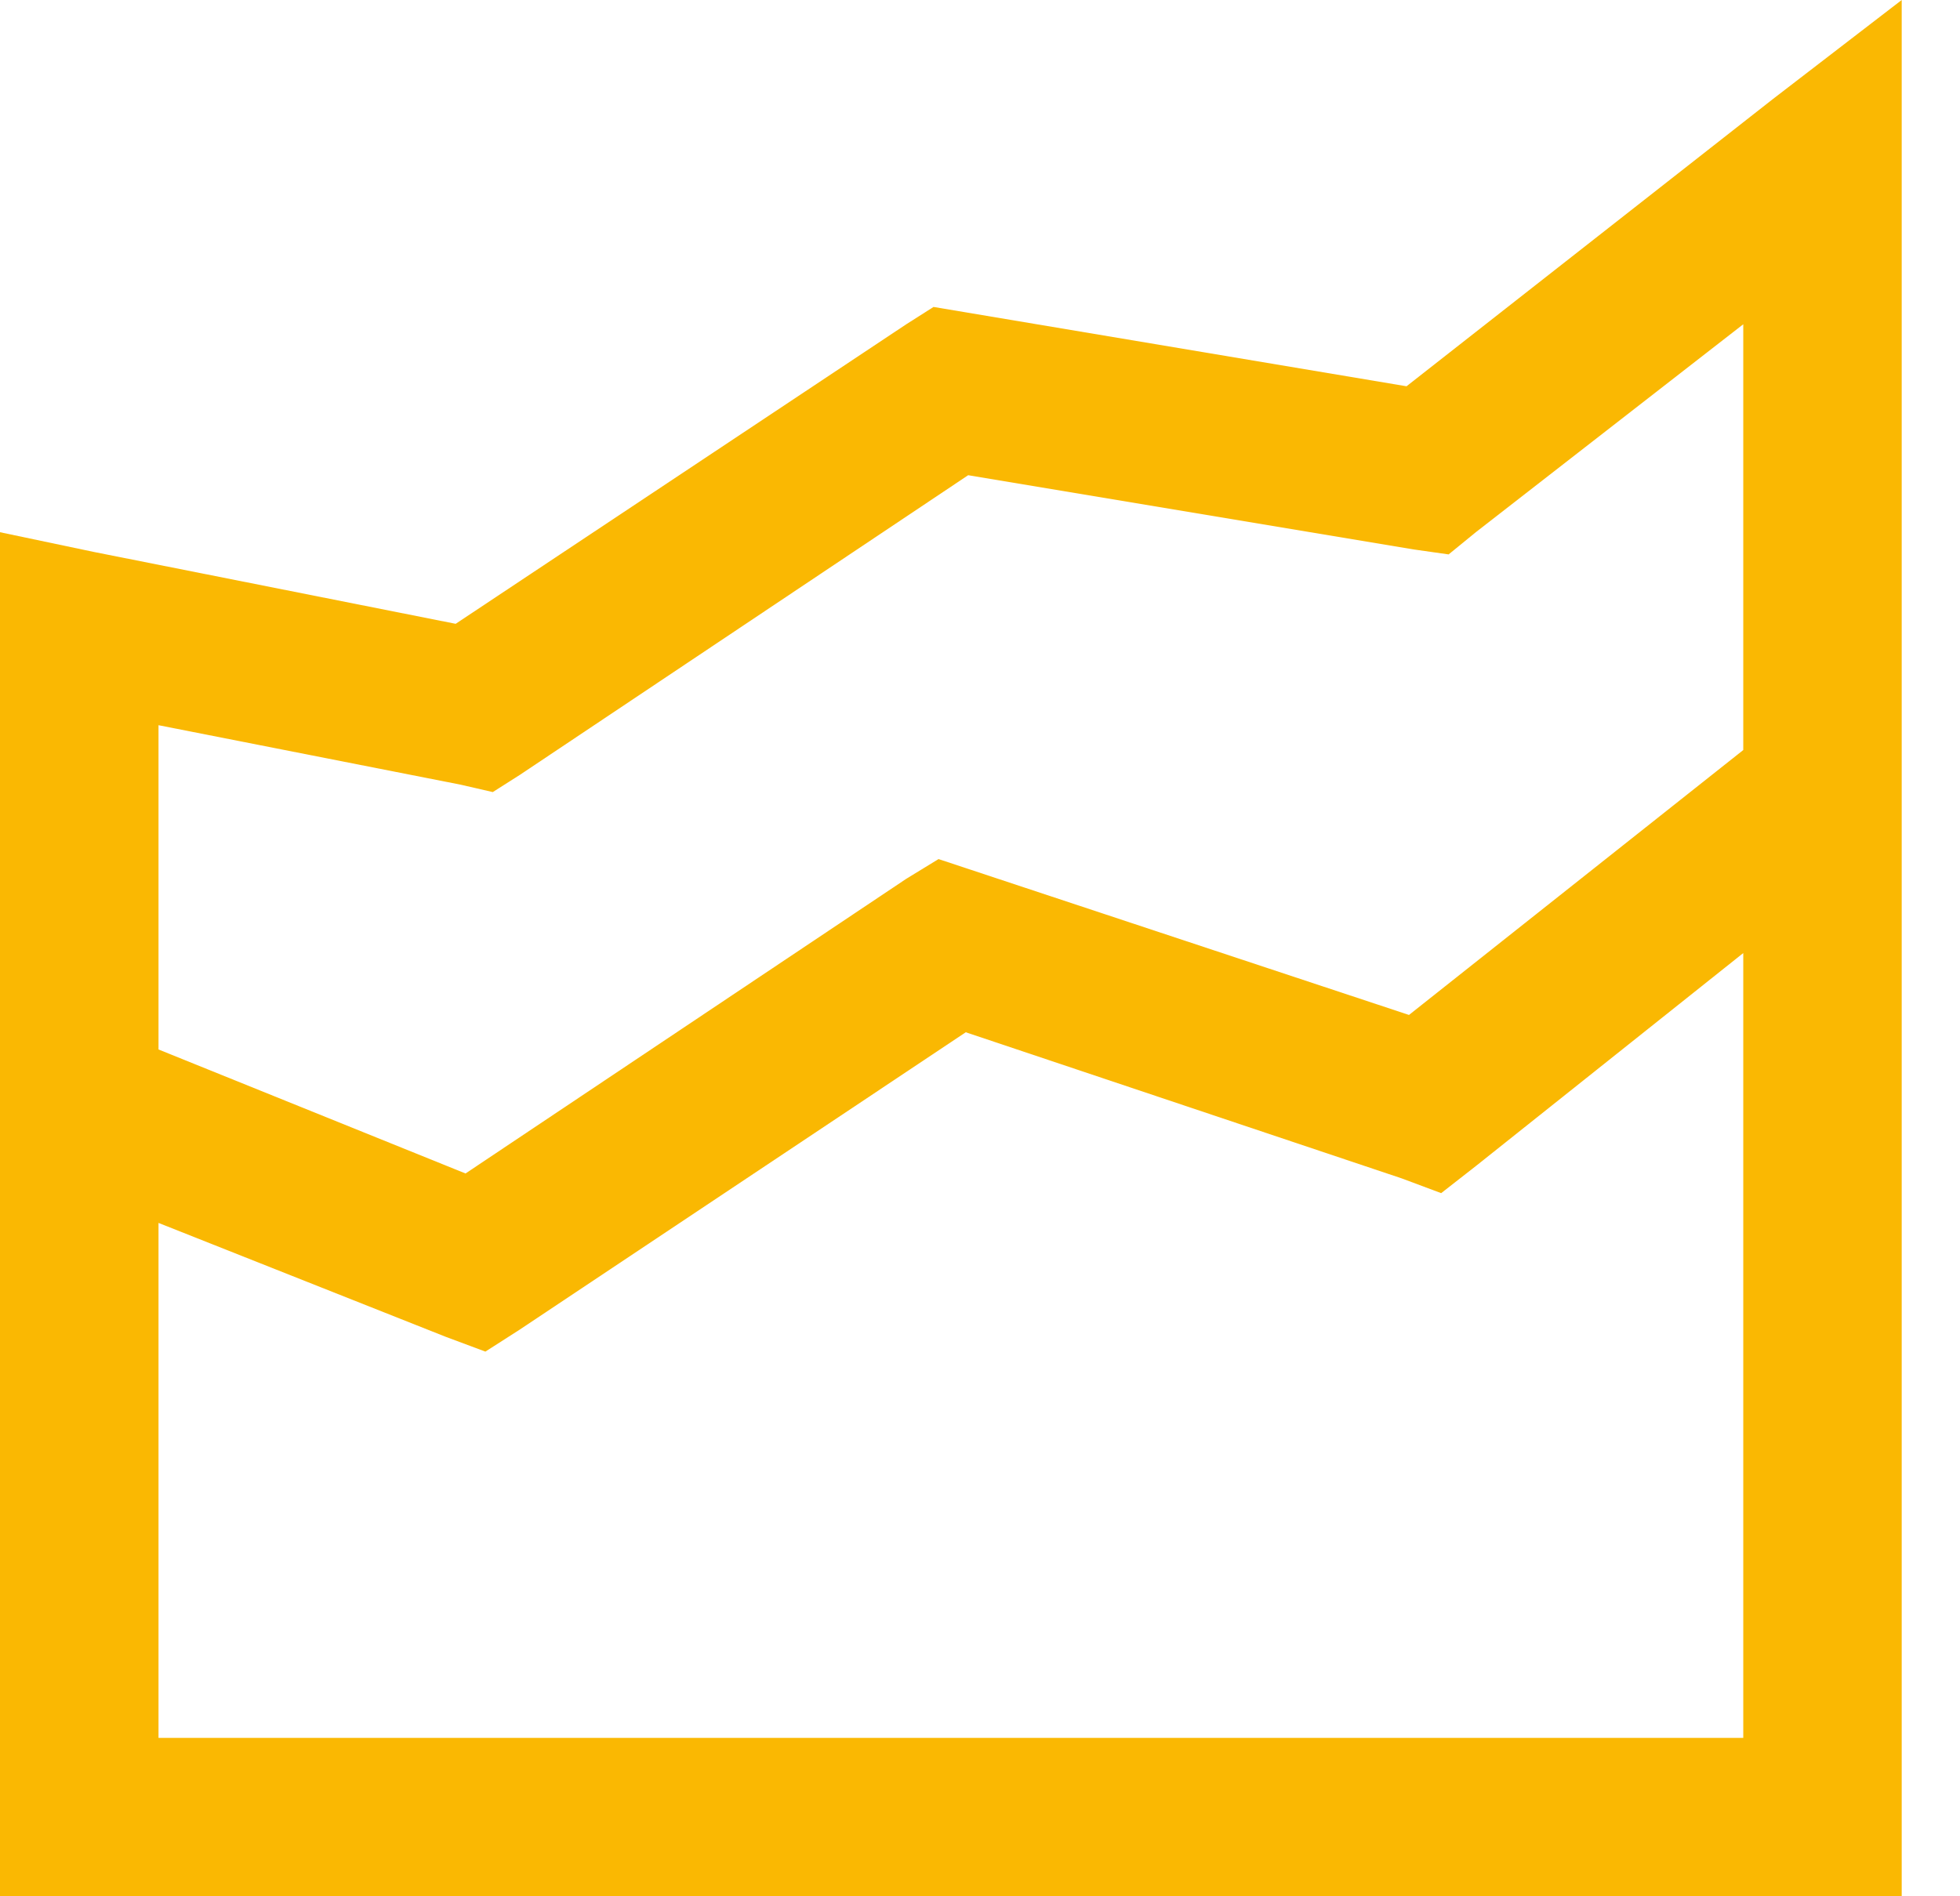
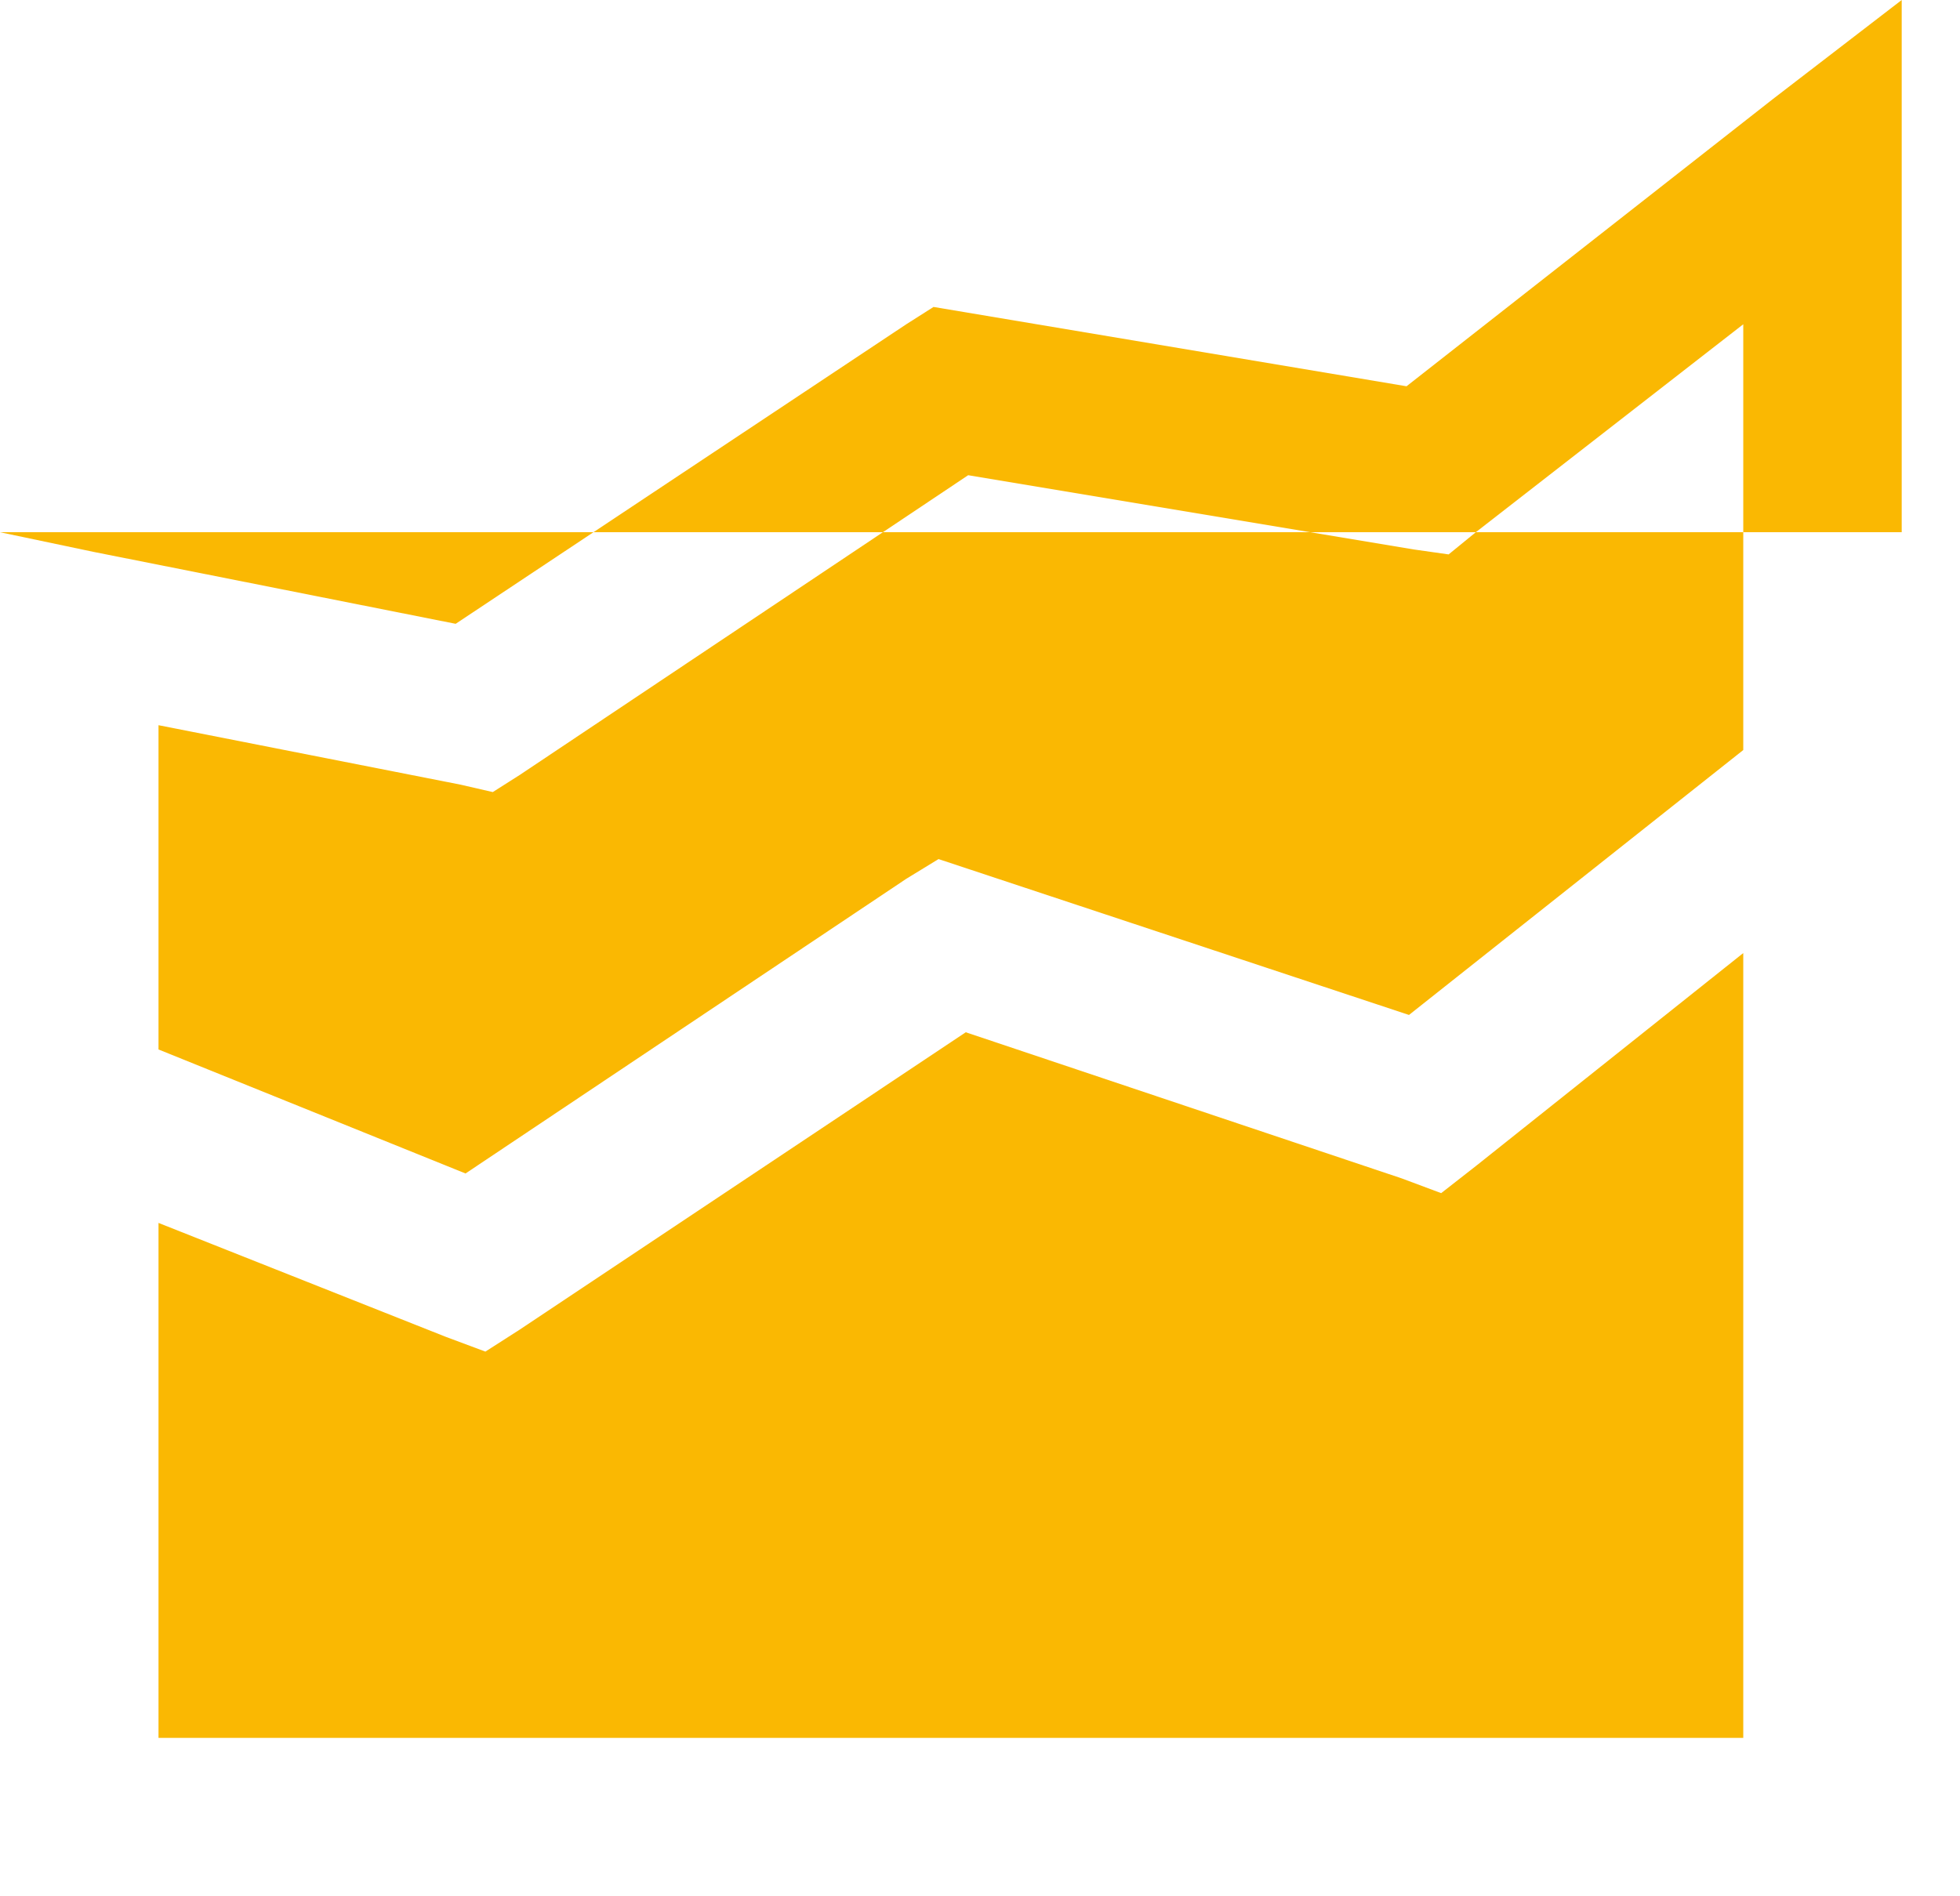
<svg xmlns="http://www.w3.org/2000/svg" width="31" height="30" viewBox="0 0 31 30" fill="none">
-   <path d="M30.078 0L28.042 1.566L22.246 6.111L14.765 4.856L14.334 5.13L7.207 9.869L1.489 8.733L0 8.42V30H30.078V0ZM27.572 5.13V11.866L22.285 16.057L14.844 13.591L14.334 13.903L7.363 18.565L2.507 16.603V11.473L7.286 12.414L7.794 12.531L8.225 12.257L15.313 7.518L22.363 8.693L22.912 8.771L23.343 8.419L27.572 5.13ZM27.572 15.078V27.494H2.507V19.347L7.05 21.149L7.677 21.383L8.225 21.032L15.275 16.331L22.168 18.642L22.794 18.876L23.343 18.447L27.572 15.078Z" fill="#FAB802" />
+   <path d="M30.078 0L28.042 1.566L22.246 6.111L14.765 4.856L14.334 5.13L7.207 9.869L1.489 8.733L0 8.42H30.078V0ZM27.572 5.13V11.866L22.285 16.057L14.844 13.591L14.334 13.903L7.363 18.565L2.507 16.603V11.473L7.286 12.414L7.794 12.531L8.225 12.257L15.313 7.518L22.363 8.693L22.912 8.771L23.343 8.419L27.572 5.13ZM27.572 15.078V27.494H2.507V19.347L7.05 21.149L7.677 21.383L8.225 21.032L15.275 16.331L22.168 18.642L22.794 18.876L23.343 18.447L27.572 15.078Z" fill="#FAB802" />
</svg>